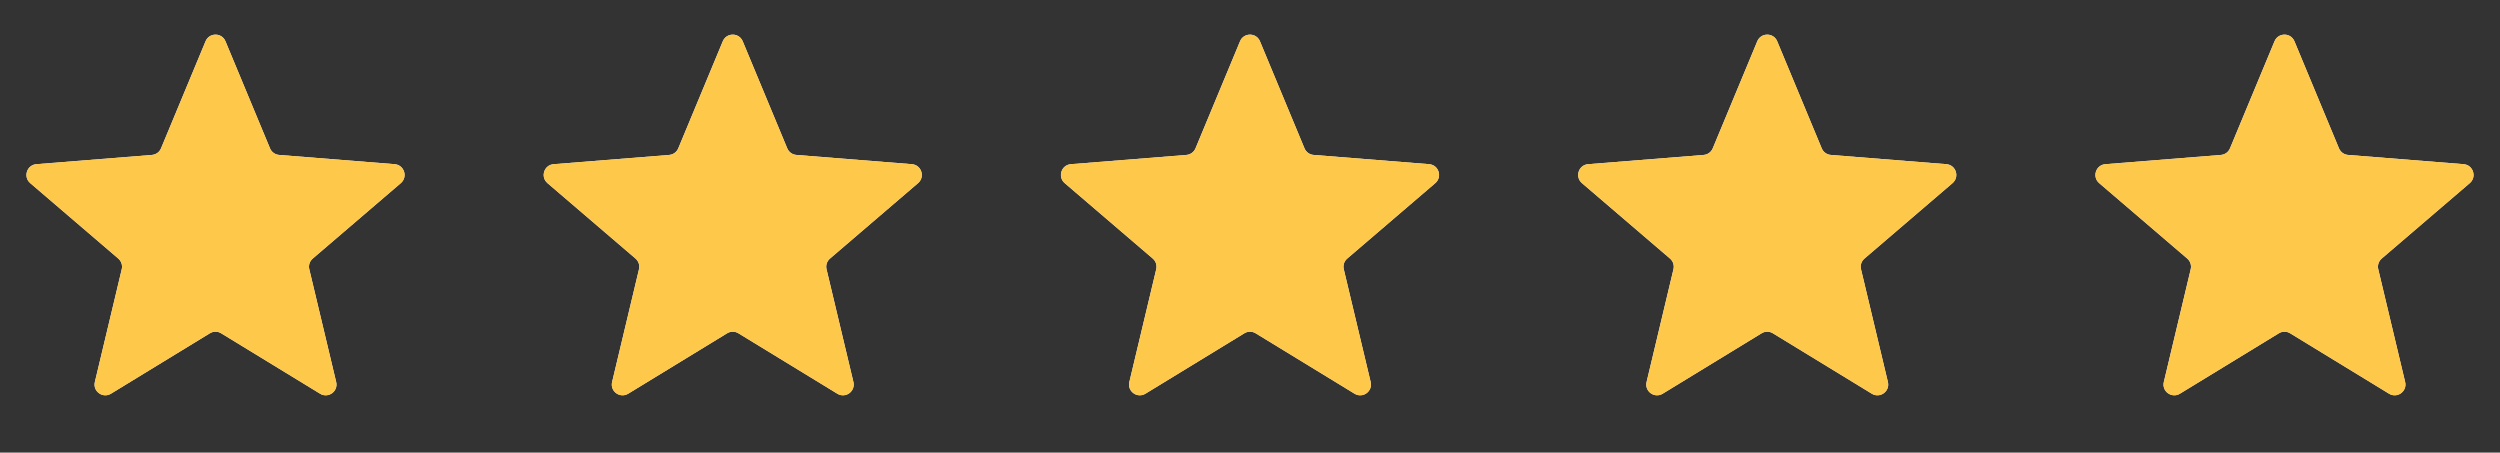
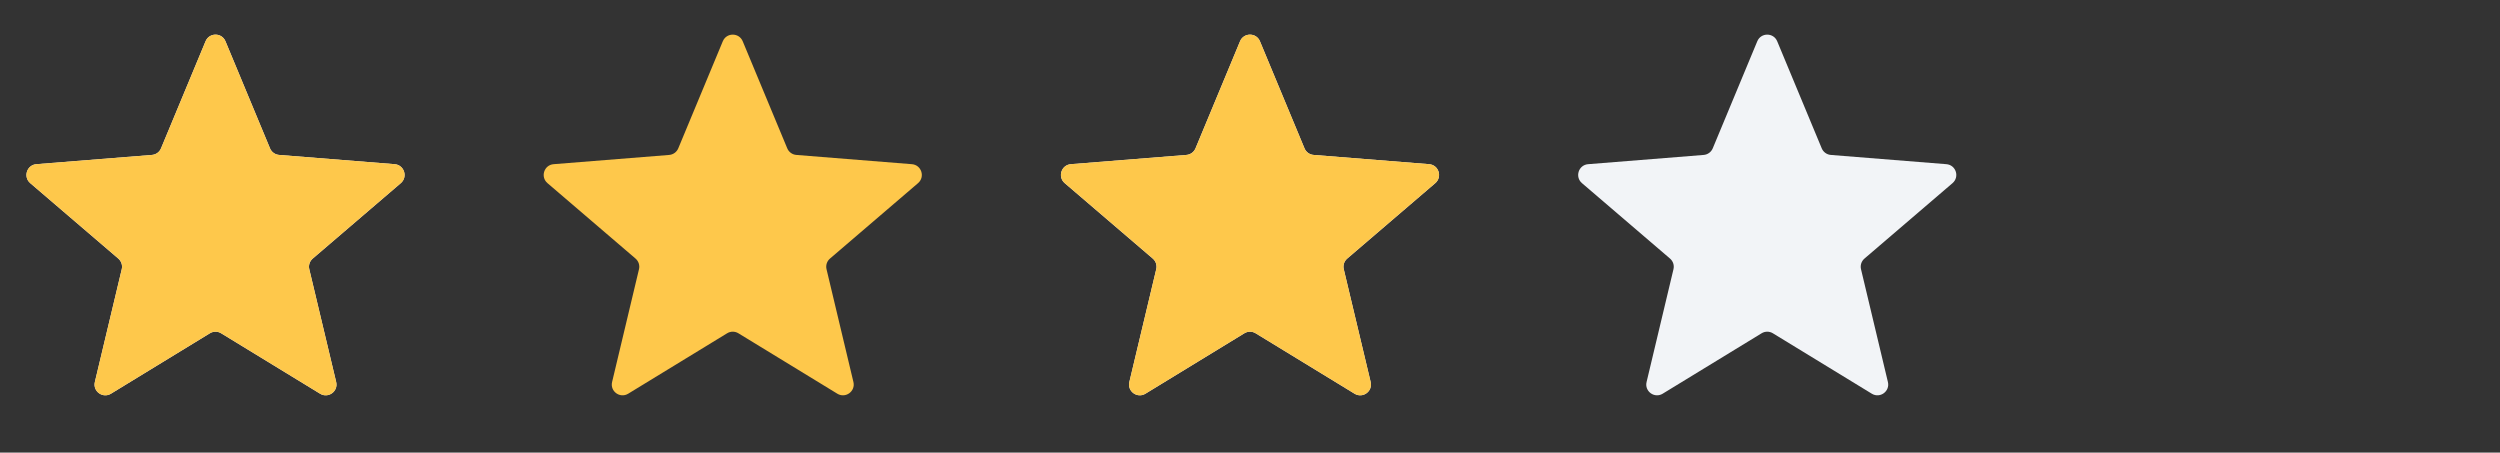
<svg xmlns="http://www.w3.org/2000/svg" width="116" height="21" viewBox="0 0 116 21" fill="none">
  <rect x="0" y="0" width="116" height="21" fill="#333333" stroke="none" />
  <g clip-path="url(#clip0_18287_13970)">
    <path d="M9.538 1.915C9.709 1.504 10.291 1.504 10.462 1.915L12.528 6.882C12.6 7.055 12.763 7.174 12.95 7.189L18.312 7.618C18.756 7.654 18.935 8.207 18.598 8.497L14.512 11.997C14.369 12.119 14.307 12.31 14.351 12.492L15.599 17.726C15.702 18.158 15.232 18.5 14.852 18.268L10.261 15.464C10.101 15.366 9.899 15.366 9.739 15.464L5.148 18.268C4.769 18.5 4.298 18.158 4.401 17.726L5.649 12.492C5.693 12.31 5.631 12.119 5.488 11.997L1.402 8.497C1.065 8.207 1.244 7.654 1.688 7.618L7.051 7.189C7.237 7.174 7.4 7.055 7.472 6.882L9.538 1.915Z" fill="#F2F4F7" />
    <g clip-path="url(#clip1_18287_13970)">
      <path d="M9.538 1.915C9.709 1.504 10.291 1.504 10.462 1.915L12.528 6.882C12.6 7.055 12.763 7.174 12.95 7.189L18.312 7.618C18.756 7.654 18.935 8.207 18.598 8.497L14.512 11.997C14.369 12.119 14.307 12.31 14.351 12.492L15.599 17.726C15.702 18.158 15.232 18.5 14.852 18.268L10.261 15.464C10.101 15.366 9.899 15.366 9.739 15.464L5.148 18.268C4.769 18.5 4.298 18.158 4.401 17.726L5.649 12.492C5.693 12.31 5.631 12.119 5.488 11.997L1.402 8.497C1.065 8.207 1.244 7.654 1.688 7.618L7.051 7.189C7.237 7.174 7.4 7.055 7.472 6.882L9.538 1.915Z" fill="#FEC84B" />
    </g>
  </g>
  <g clip-path="url(#clip2_18287_13970)">
-     <path d="M33.538 1.915C33.709 1.504 34.291 1.504 34.462 1.915L36.528 6.882C36.6 7.055 36.763 7.174 36.95 7.189L42.312 7.618C42.756 7.654 42.935 8.207 42.598 8.497L38.512 11.997C38.369 12.119 38.307 12.31 38.351 12.492L39.599 17.726C39.702 18.158 39.231 18.5 38.852 18.268L34.261 15.464C34.101 15.366 33.899 15.366 33.739 15.464L29.148 18.268C28.768 18.5 28.298 18.158 28.401 17.726L29.649 12.492C29.693 12.31 29.631 12.119 29.488 11.997L25.402 8.497C25.065 8.207 25.244 7.654 25.688 7.618L31.05 7.189C31.237 7.174 31.4 7.055 31.472 6.882L33.538 1.915Z" fill="#F2F4F7" />
    <g clip-path="url(#clip3_18287_13970)">
      <path d="M33.538 1.915C33.709 1.504 34.291 1.504 34.462 1.915L36.528 6.882C36.6 7.055 36.763 7.174 36.95 7.189L42.312 7.618C42.756 7.654 42.935 8.207 42.598 8.497L38.512 11.997C38.369 12.119 38.307 12.31 38.351 12.492L39.599 17.726C39.702 18.158 39.231 18.5 38.852 18.268L34.261 15.464C34.101 15.366 33.899 15.366 33.739 15.464L29.148 18.268C28.768 18.5 28.298 18.158 28.401 17.726L29.649 12.492C29.693 12.31 29.631 12.119 29.488 11.997L25.402 8.497C25.065 8.207 25.244 7.654 25.688 7.618L31.05 7.189C31.237 7.174 31.4 7.055 31.472 6.882L33.538 1.915Z" fill="#FEC84B" />
    </g>
  </g>
  <g clip-path="url(#clip4_18287_13970)">
    <path d="M57.538 1.915C57.709 1.504 58.291 1.504 58.462 1.915L60.528 6.882C60.6 7.055 60.763 7.174 60.95 7.189L66.312 7.618C66.756 7.654 66.935 8.207 66.598 8.497L62.512 11.997C62.369 12.119 62.307 12.31 62.351 12.492L63.599 17.726C63.702 18.158 63.231 18.5 62.852 18.268L58.261 15.464C58.101 15.366 57.899 15.366 57.739 15.464L53.148 18.268C52.769 18.5 52.298 18.158 52.401 17.726L53.649 12.492C53.693 12.31 53.631 12.119 53.488 11.997L49.402 8.497C49.065 8.207 49.244 7.654 49.688 7.618L55.05 7.189C55.237 7.174 55.4 7.055 55.472 6.882L57.538 1.915Z" fill="#F2F4F7" />
    <g clip-path="url(#clip5_18287_13970)">
      <path d="M57.538 1.915C57.709 1.504 58.291 1.504 58.462 1.915L60.528 6.882C60.6 7.055 60.763 7.174 60.95 7.189L66.312 7.618C66.756 7.654 66.935 8.207 66.598 8.497L62.512 11.997C62.369 12.119 62.307 12.31 62.351 12.492L63.599 17.726C63.702 18.158 63.231 18.5 62.852 18.268L58.261 15.464C58.101 15.366 57.899 15.366 57.739 15.464L53.148 18.268C52.769 18.5 52.298 18.158 52.401 17.726L53.649 12.492C53.693 12.31 53.631 12.119 53.488 11.997L49.402 8.497C49.065 8.207 49.244 7.654 49.688 7.618L55.05 7.189C55.237 7.174 55.4 7.055 55.472 6.882L57.538 1.915Z" fill="#FEC84B" />
    </g>
  </g>
  <g clip-path="url(#clip6_18287_13970)">
    <path d="M81.538 1.915C81.709 1.504 82.291 1.504 82.462 1.915L84.528 6.882C84.6 7.055 84.763 7.174 84.95 7.189L90.312 7.618C90.756 7.654 90.935 8.207 90.598 8.497L86.512 11.997C86.369 12.119 86.307 12.31 86.351 12.492L87.599 17.726C87.702 18.158 87.231 18.5 86.852 18.268L82.261 15.464C82.101 15.366 81.899 15.366 81.739 15.464L77.148 18.268C76.769 18.5 76.298 18.158 76.401 17.726L77.649 12.492C77.693 12.31 77.631 12.119 77.488 11.997L73.402 8.497C73.065 8.207 73.244 7.654 73.688 7.618L79.05 7.189C79.237 7.174 79.4 7.055 79.472 6.882L81.538 1.915Z" fill="#F2F4F7" />
    <g clip-path="url(#clip7_18287_13970)">
      <path d="M81.538 1.915C81.709 1.504 82.291 1.504 82.462 1.915L84.528 6.882C84.6 7.055 84.763 7.174 84.95 7.189L90.312 7.618C90.756 7.654 90.935 8.207 90.598 8.497L86.512 11.997C86.369 12.119 86.307 12.31 86.351 12.492L87.599 17.726C87.702 18.158 87.231 18.5 86.852 18.268L82.261 15.464C82.101 15.366 81.899 15.366 81.739 15.464L77.148 18.268C76.769 18.5 76.298 18.158 76.401 17.726L77.649 12.492C77.693 12.31 77.631 12.119 77.488 11.997L73.402 8.497C73.065 8.207 73.244 7.654 73.688 7.618L79.05 7.189C79.237 7.174 79.4 7.055 79.472 6.882L81.538 1.915Z" fill="#FEC84B" />
    </g>
  </g>
  <g clip-path="url(#clip8_18287_13970)">
    <path d="M105.538 1.915C105.709 1.504 106.291 1.504 106.462 1.915L108.528 6.882C108.6 7.055 108.763 7.174 108.949 7.189L114.312 7.618C114.756 7.654 114.935 8.207 114.598 8.497L110.512 11.997C110.369 12.119 110.307 12.31 110.351 12.492L111.599 17.726C111.702 18.158 111.231 18.5 110.852 18.268L106.261 15.464C106.101 15.366 105.899 15.366 105.739 15.464L101.148 18.268C100.769 18.5 100.298 18.158 100.401 17.726L101.649 12.492C101.693 12.31 101.631 12.119 101.488 11.997L97.402 8.497C97.065 8.207 97.244 7.654 97.688 7.618L103.051 7.189C103.237 7.174 103.4 7.055 103.472 6.882L105.538 1.915Z" fill="#F2F4F7" />
    <g clip-path="url(#clip9_18287_13970)">
-       <path d="M105.538 1.915C105.709 1.504 106.291 1.504 106.462 1.915L108.528 6.882C108.6 7.055 108.763 7.174 108.949 7.189L114.312 7.618C114.756 7.654 114.935 8.207 114.598 8.497L110.512 11.997C110.369 12.119 110.307 12.31 110.351 12.492L111.599 17.726C111.702 18.158 111.231 18.5 110.852 18.268L106.261 15.464C106.101 15.366 105.899 15.366 105.739 15.464L101.148 18.268C100.769 18.5 100.298 18.158 100.401 17.726L101.649 12.492C101.693 12.31 101.631 12.119 101.488 11.997L97.402 8.497C97.065 8.207 97.244 7.654 97.688 7.618L103.051 7.189C103.237 7.174 103.4 7.055 103.472 6.882L105.538 1.915Z" fill="#FEC84B" />
-     </g>
+       </g>
  </g>
  <defs>
    <clipPath id="clip0_18287_13970">
      <rect width="20" height="20" fill="white" transform="translate(0 0.305)" />
    </clipPath>
    <clipPath id="clip1_18287_13970">
      <rect width="20" height="20" fill="white" transform="translate(0 0.305)" />
    </clipPath>
    <clipPath id="clip2_18287_13970">
      <rect width="20" height="20" fill="white" transform="translate(24 0.305)" />
    </clipPath>
    <clipPath id="clip3_18287_13970">
      <rect width="20" height="20" fill="white" transform="translate(24 0.305)" />
    </clipPath>
    <clipPath id="clip4_18287_13970">
      <rect width="20" height="20" fill="white" transform="translate(48 0.305)" />
    </clipPath>
    <clipPath id="clip5_18287_13970">
      <rect width="20" height="20" fill="white" transform="translate(48 0.305)" />
    </clipPath>
    <clipPath id="clip6_18287_13970">
      <rect width="20" height="20" fill="white" transform="translate(72 0.305)" />
    </clipPath>
    <clipPath id="clip7_18287_13970">
-       <rect width="20" height="20" fill="white" transform="translate(72 0.305)" />
-     </clipPath>
+       </clipPath>
    <clipPath id="clip8_18287_13970">
-       <rect width="20" height="20" fill="white" transform="translate(96 0.305)" />
-     </clipPath>
+       </clipPath>
    <clipPath id="clip9_18287_13970">
      <rect width="20" height="20" fill="white" transform="translate(96 0.305)" />
    </clipPath>
  </defs>
</svg>